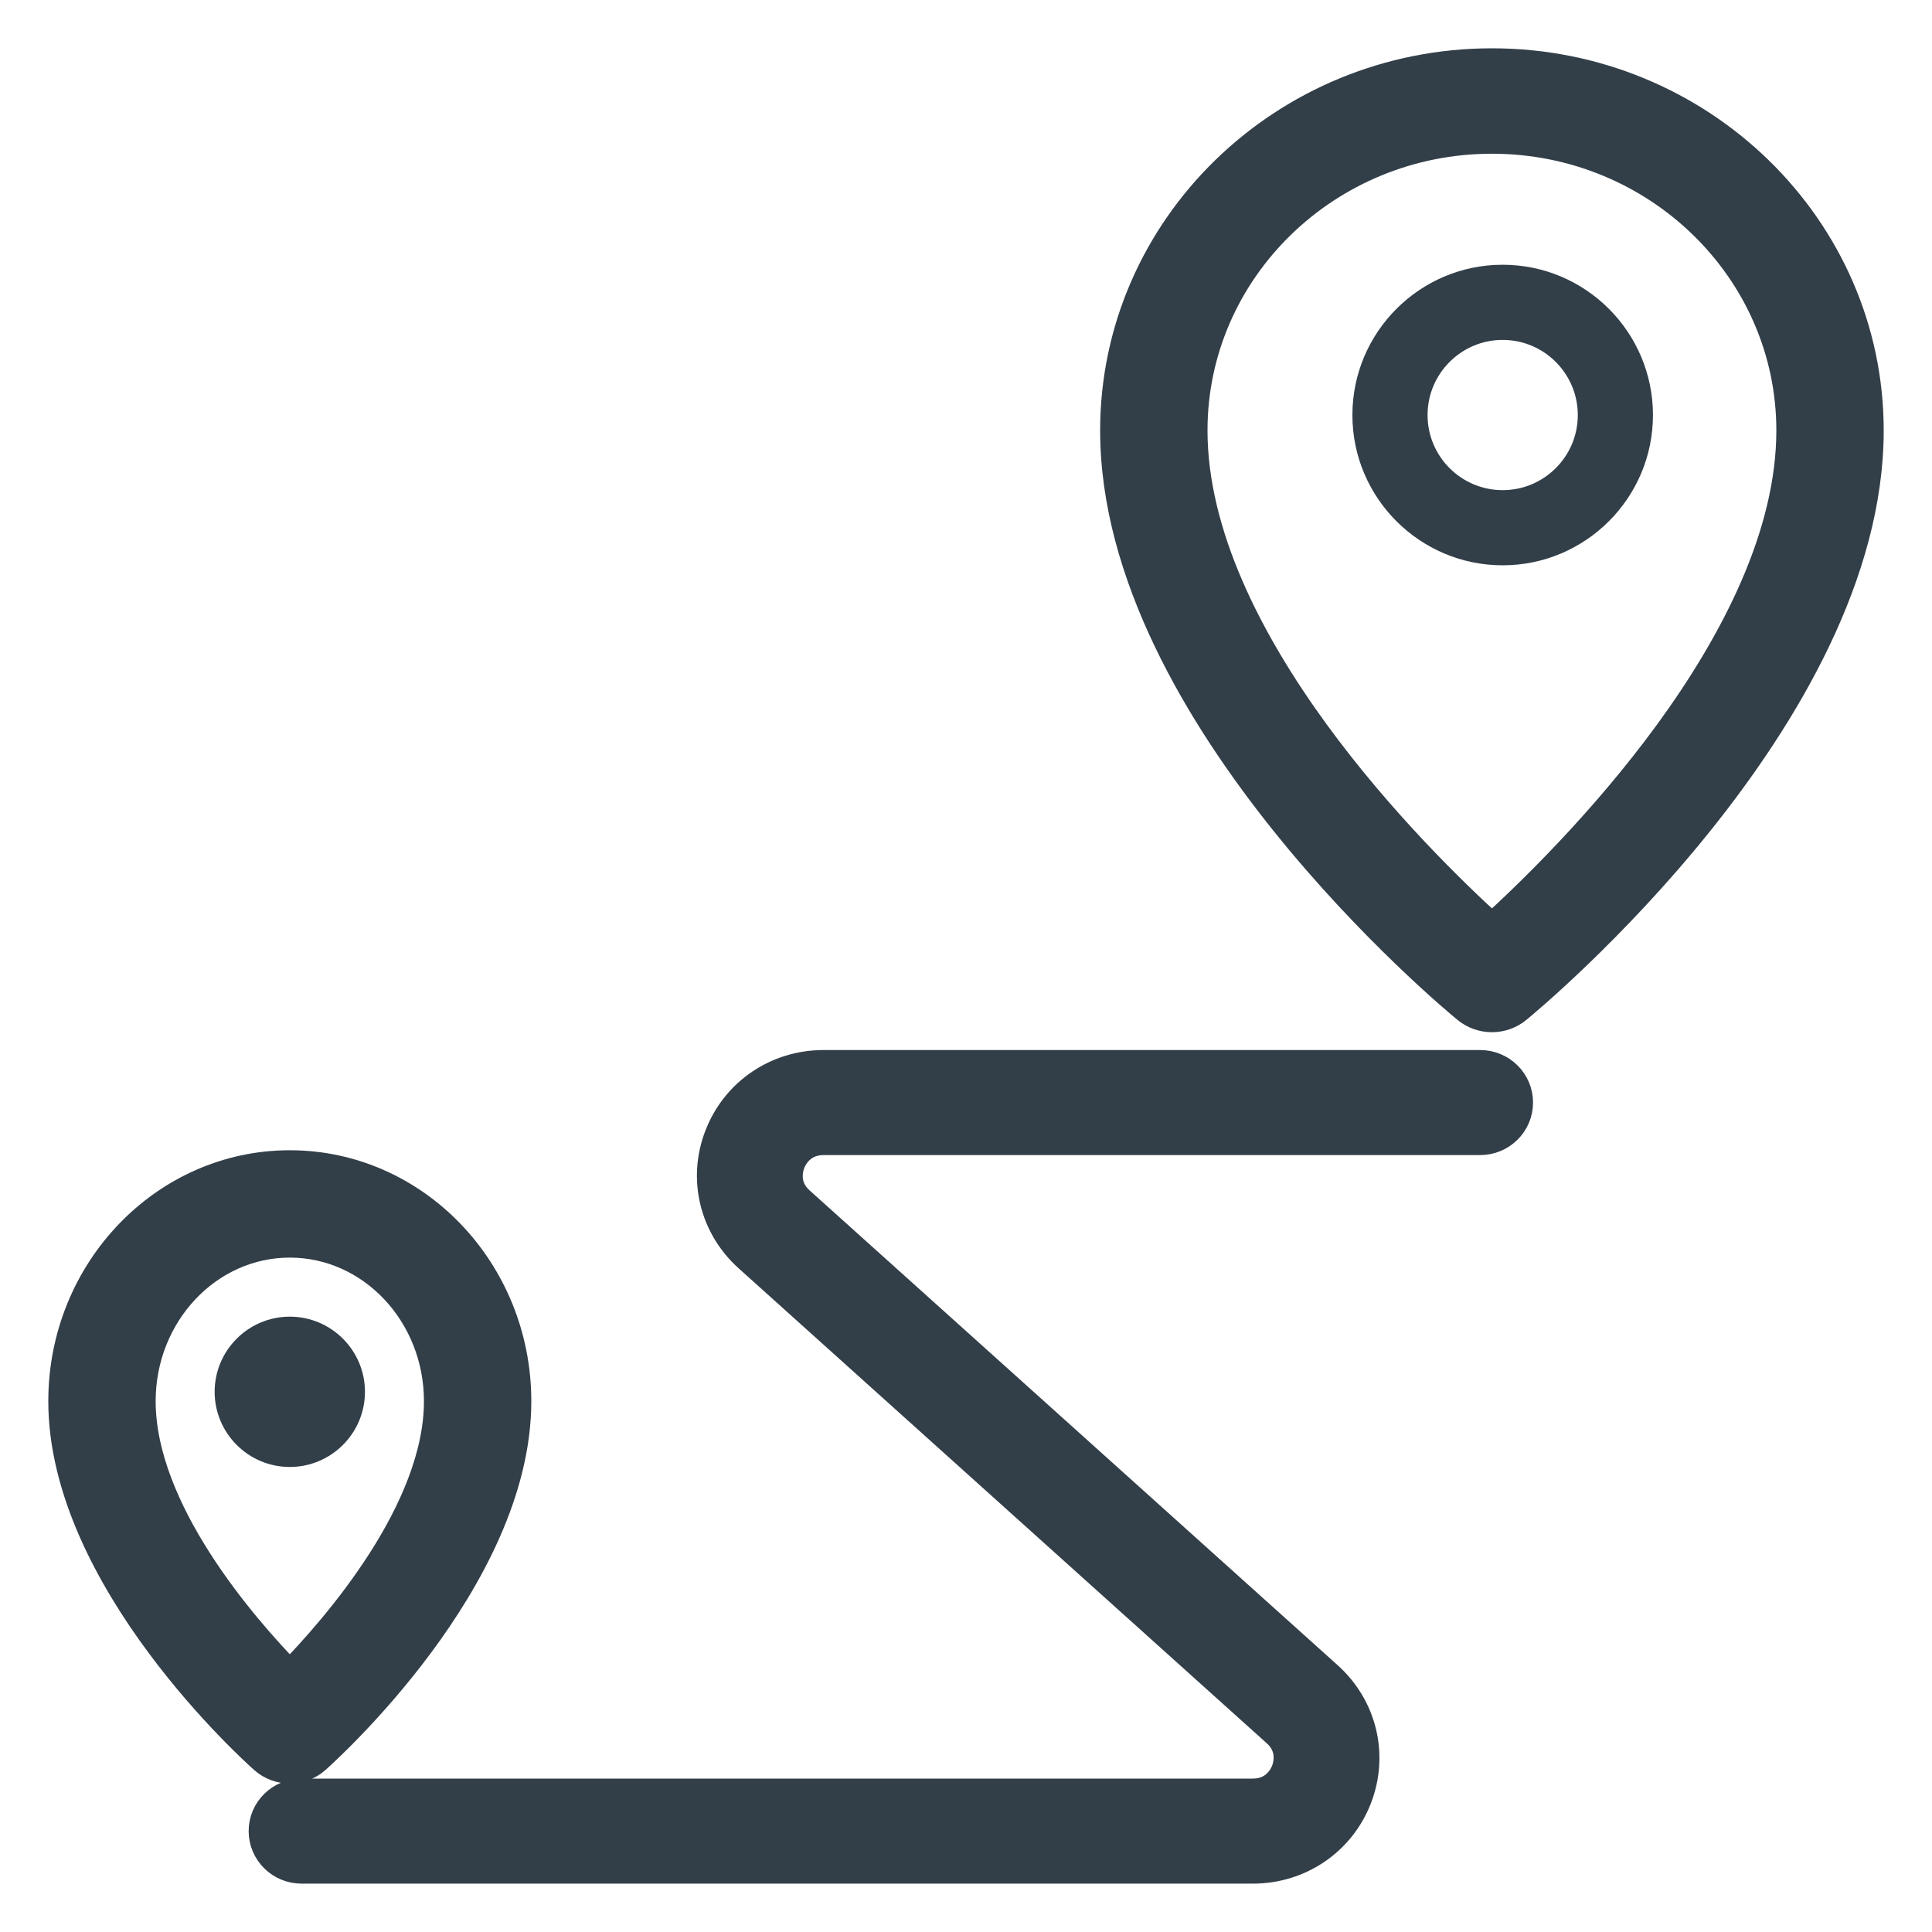
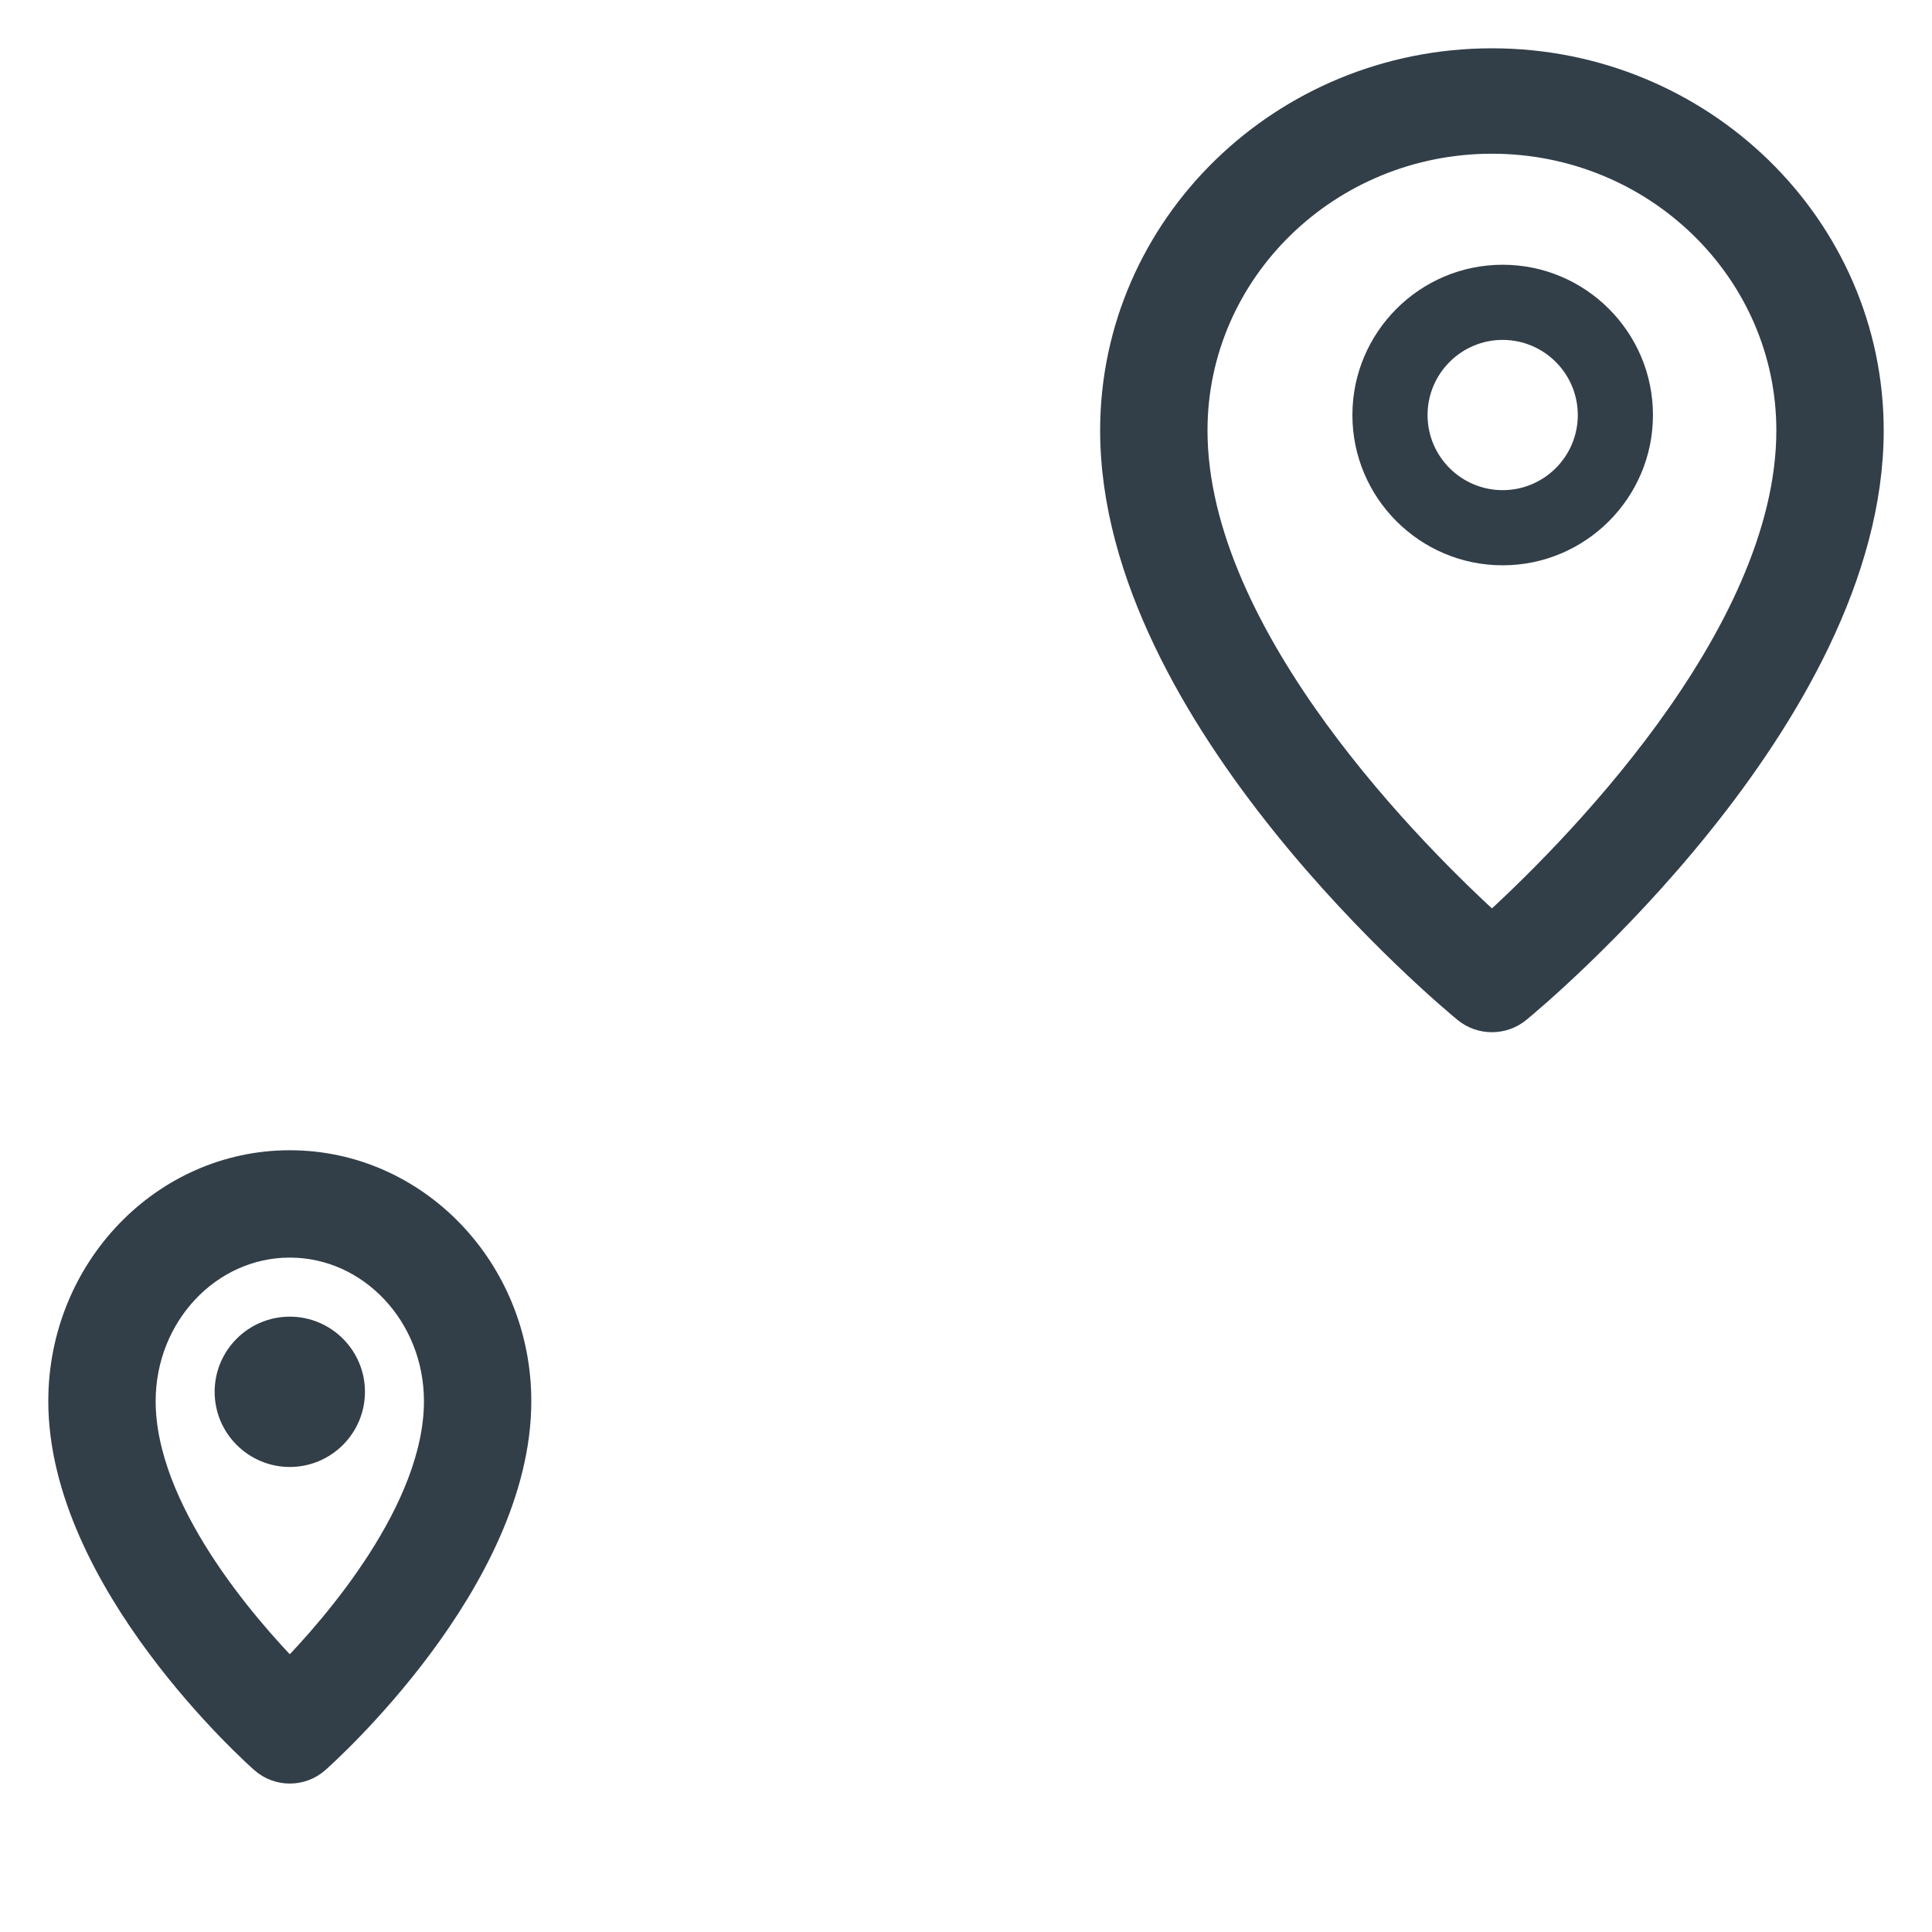
<svg xmlns="http://www.w3.org/2000/svg" width="30" height="30" viewBox="0 0 30 30" fill="none">
  <path d="M23.167 15.778C23.032 15.778 22.899 15.733 22.791 15.644C22.568 15.462 17.333 11.11 17.333 6.684C17.333 3.55 19.95 1 23.167 1C26.383 1 29 3.55 29 6.684C29 11.11 23.765 15.462 23.542 15.644C23.434 15.733 23.301 15.778 23.167 15.778ZM23.167 2.137C20.593 2.137 18.5 4.176 18.5 6.684C18.5 9.944 21.996 13.386 23.167 14.445C24.337 13.385 27.833 9.944 27.833 6.684C27.833 4.176 25.74 2.137 23.167 2.137V2.137Z" fill="#323E48" stroke="#323E48" stroke-width="0.5" />
  <path d="M23.333 8.778C22.047 8.778 21 7.731 21 6.445C21 5.158 22.047 4.111 23.333 4.111C24.62 4.111 25.667 5.158 25.667 6.445C25.667 7.731 24.62 8.778 23.333 8.778ZM23.333 5.278C22.691 5.278 22.167 5.801 22.167 6.445C22.167 7.089 22.691 7.611 23.333 7.611C23.976 7.611 24.5 7.089 24.5 6.445C24.5 5.801 23.976 5.278 23.333 5.278Z" fill="#323E48" />
  <path d="M4.5 27.445C4.362 27.445 4.223 27.396 4.113 27.298C3.987 27.186 1 24.511 1 21.757C1 19.747 2.57 18.111 4.5 18.111C6.43 18.111 8 19.747 8 21.757C8 24.511 5.013 27.186 4.887 27.298C4.777 27.396 4.638 27.445 4.5 27.445ZM4.5 19.278C3.213 19.278 2.167 20.39 2.167 21.757C2.167 23.464 3.749 25.282 4.5 26.049C5.251 25.283 6.833 23.464 6.833 21.757C6.833 20.39 5.787 19.278 4.5 19.278Z" fill="#323E48" stroke="#323E48" stroke-width="0.5" />
-   <path d="M19.454 28.999H4.683C4.367 28.999 4.111 28.746 4.111 28.433C4.111 28.121 4.367 27.868 4.683 27.868H19.454C19.818 27.868 19.954 27.592 19.987 27.507C20.02 27.422 20.107 27.126 19.838 26.884L11.635 19.507C11.107 19.031 10.931 18.298 11.189 17.64C11.446 16.98 12.074 16.555 12.788 16.555H22.984C23.299 16.555 23.555 16.808 23.555 17.12C23.555 17.433 23.299 17.686 22.984 17.686H12.788C12.424 17.686 12.288 17.962 12.255 18.047C12.222 18.132 12.135 18.428 12.404 18.67L20.607 26.046C21.135 26.523 21.31 27.256 21.053 27.914C20.796 28.574 20.168 28.999 19.454 28.999V28.999Z" fill="#323E48" stroke="#323E48" stroke-width="0.5" />
  <path d="M4.5 22.779C3.857 22.779 3.333 22.256 3.333 21.612C3.333 20.968 3.857 20.445 4.5 20.445C5.143 20.445 5.667 20.968 5.667 21.612C5.667 22.256 5.143 22.779 4.5 22.779ZM4.5 21.611C4.5 21.611 4.5 21.612 4.5 21.611L5.083 21.612L4.5 21.611Z" fill="#323E48" />
</svg>